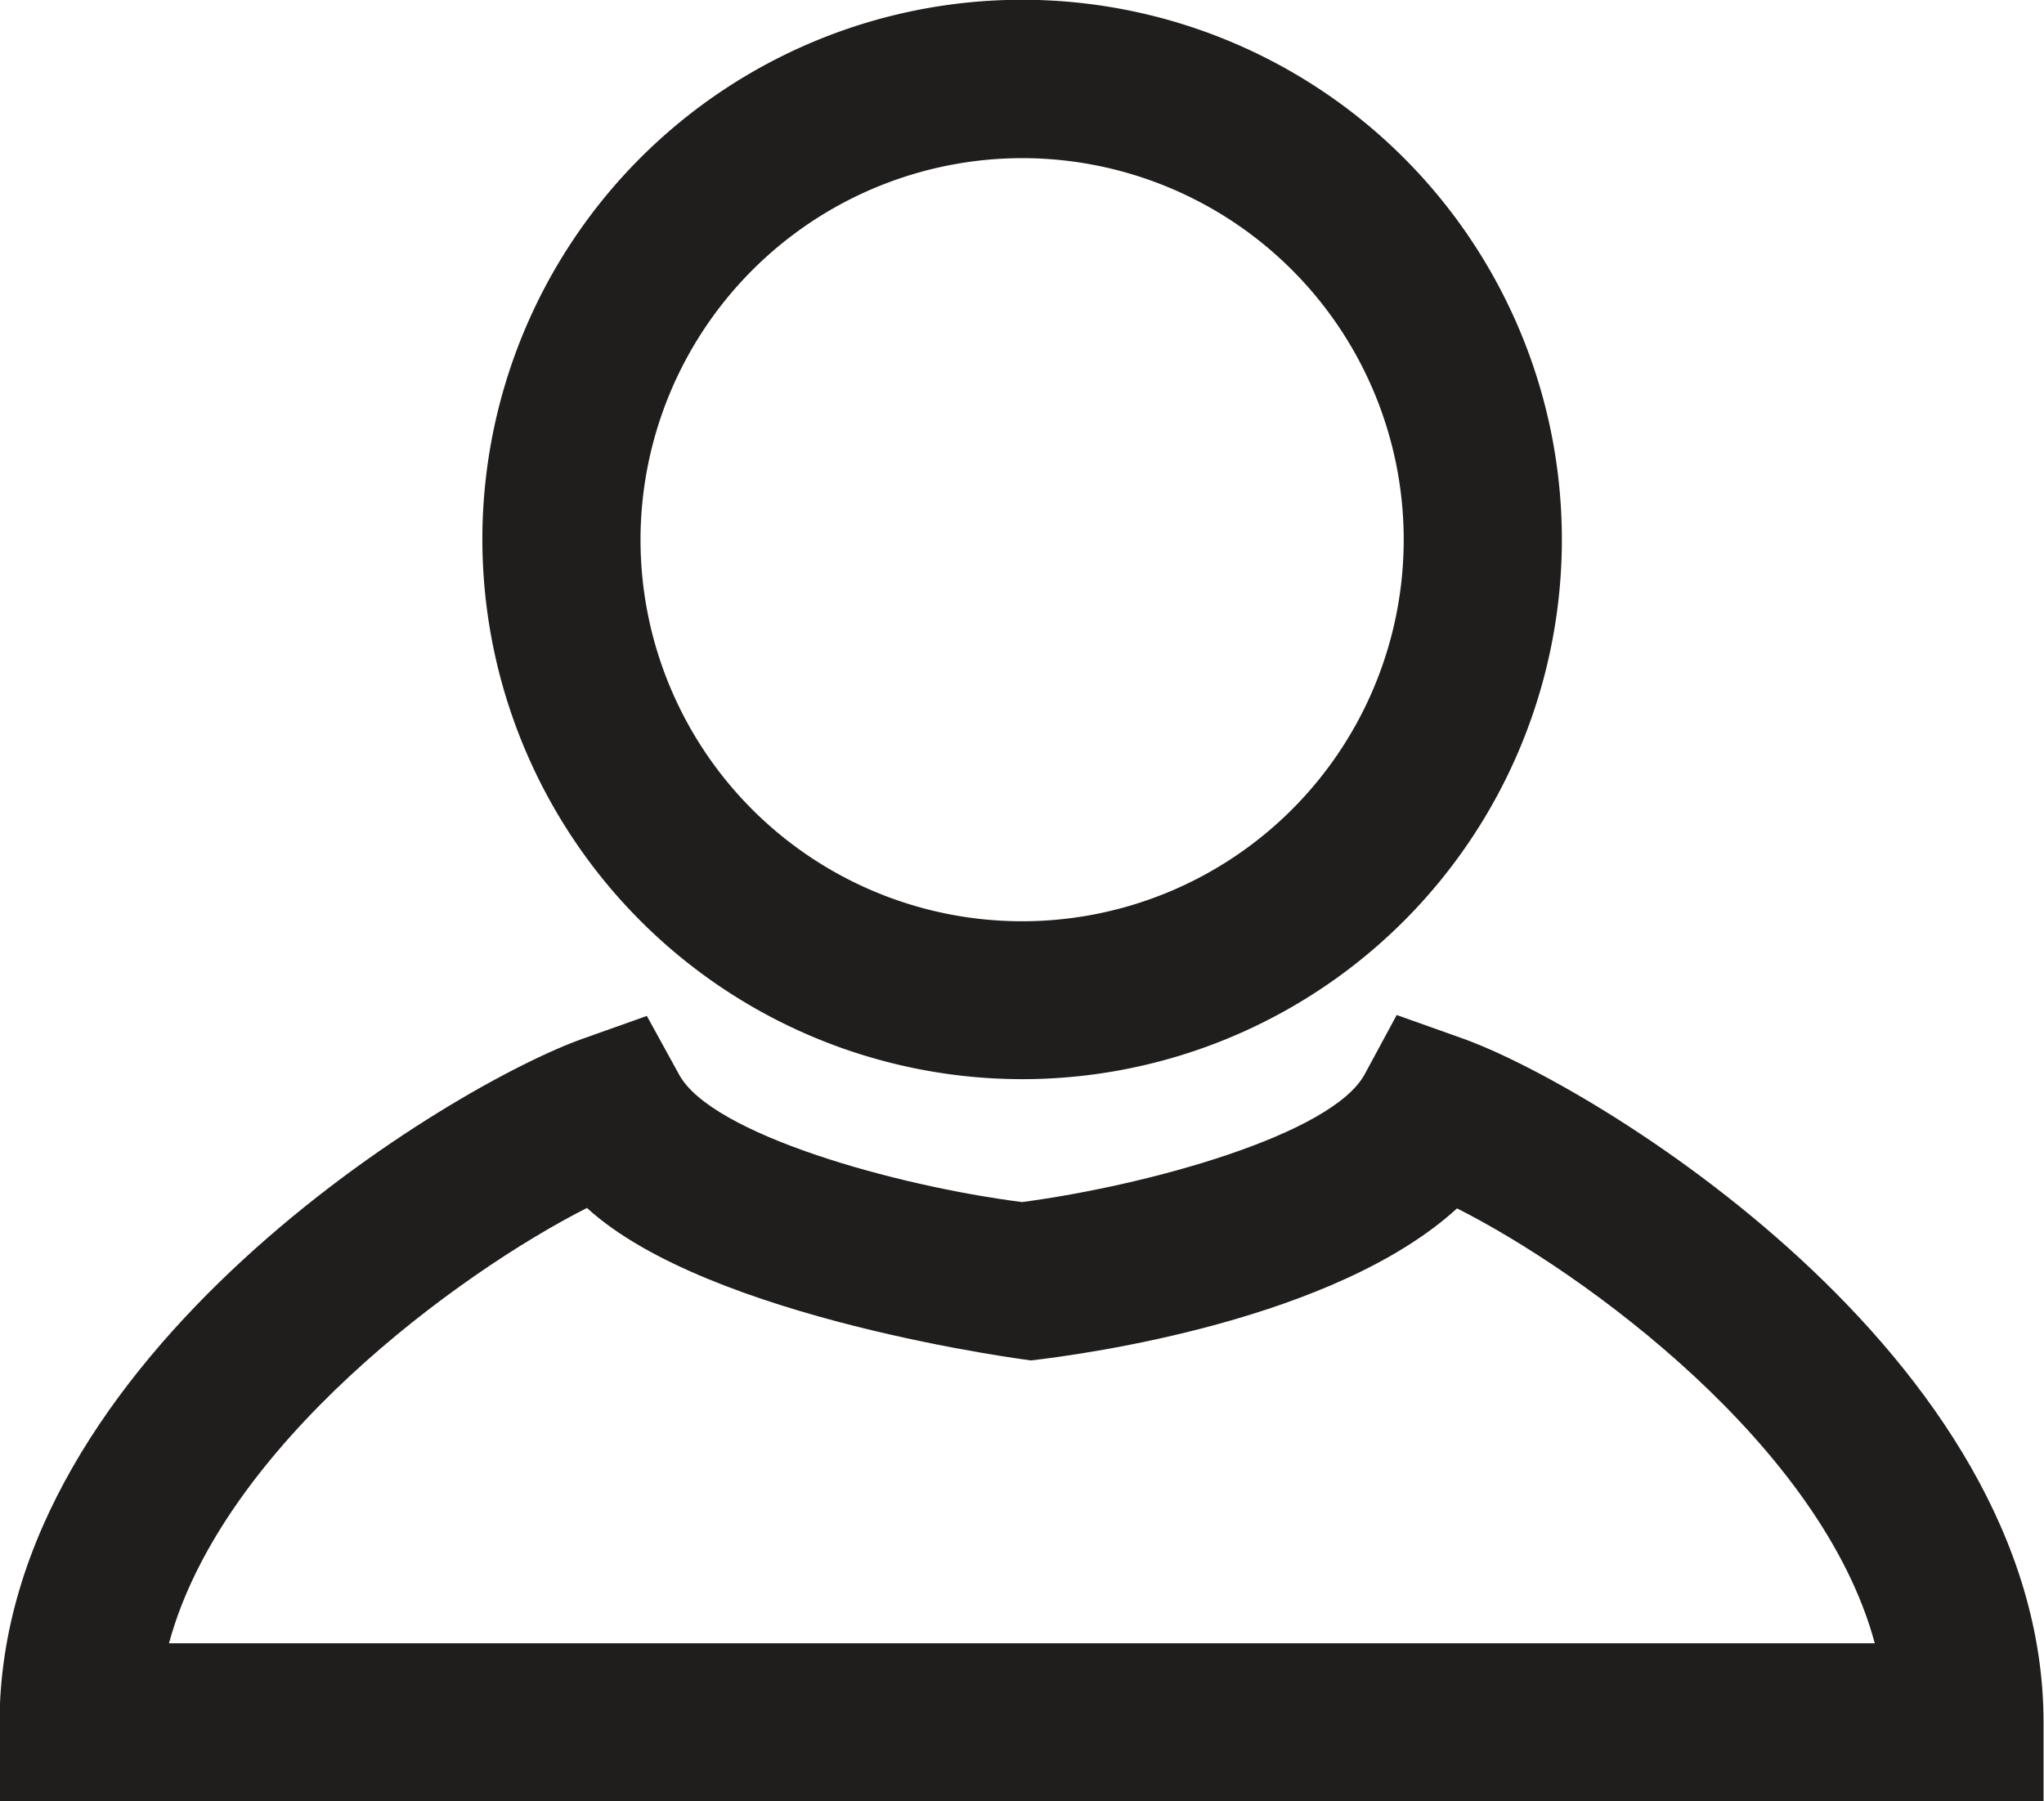
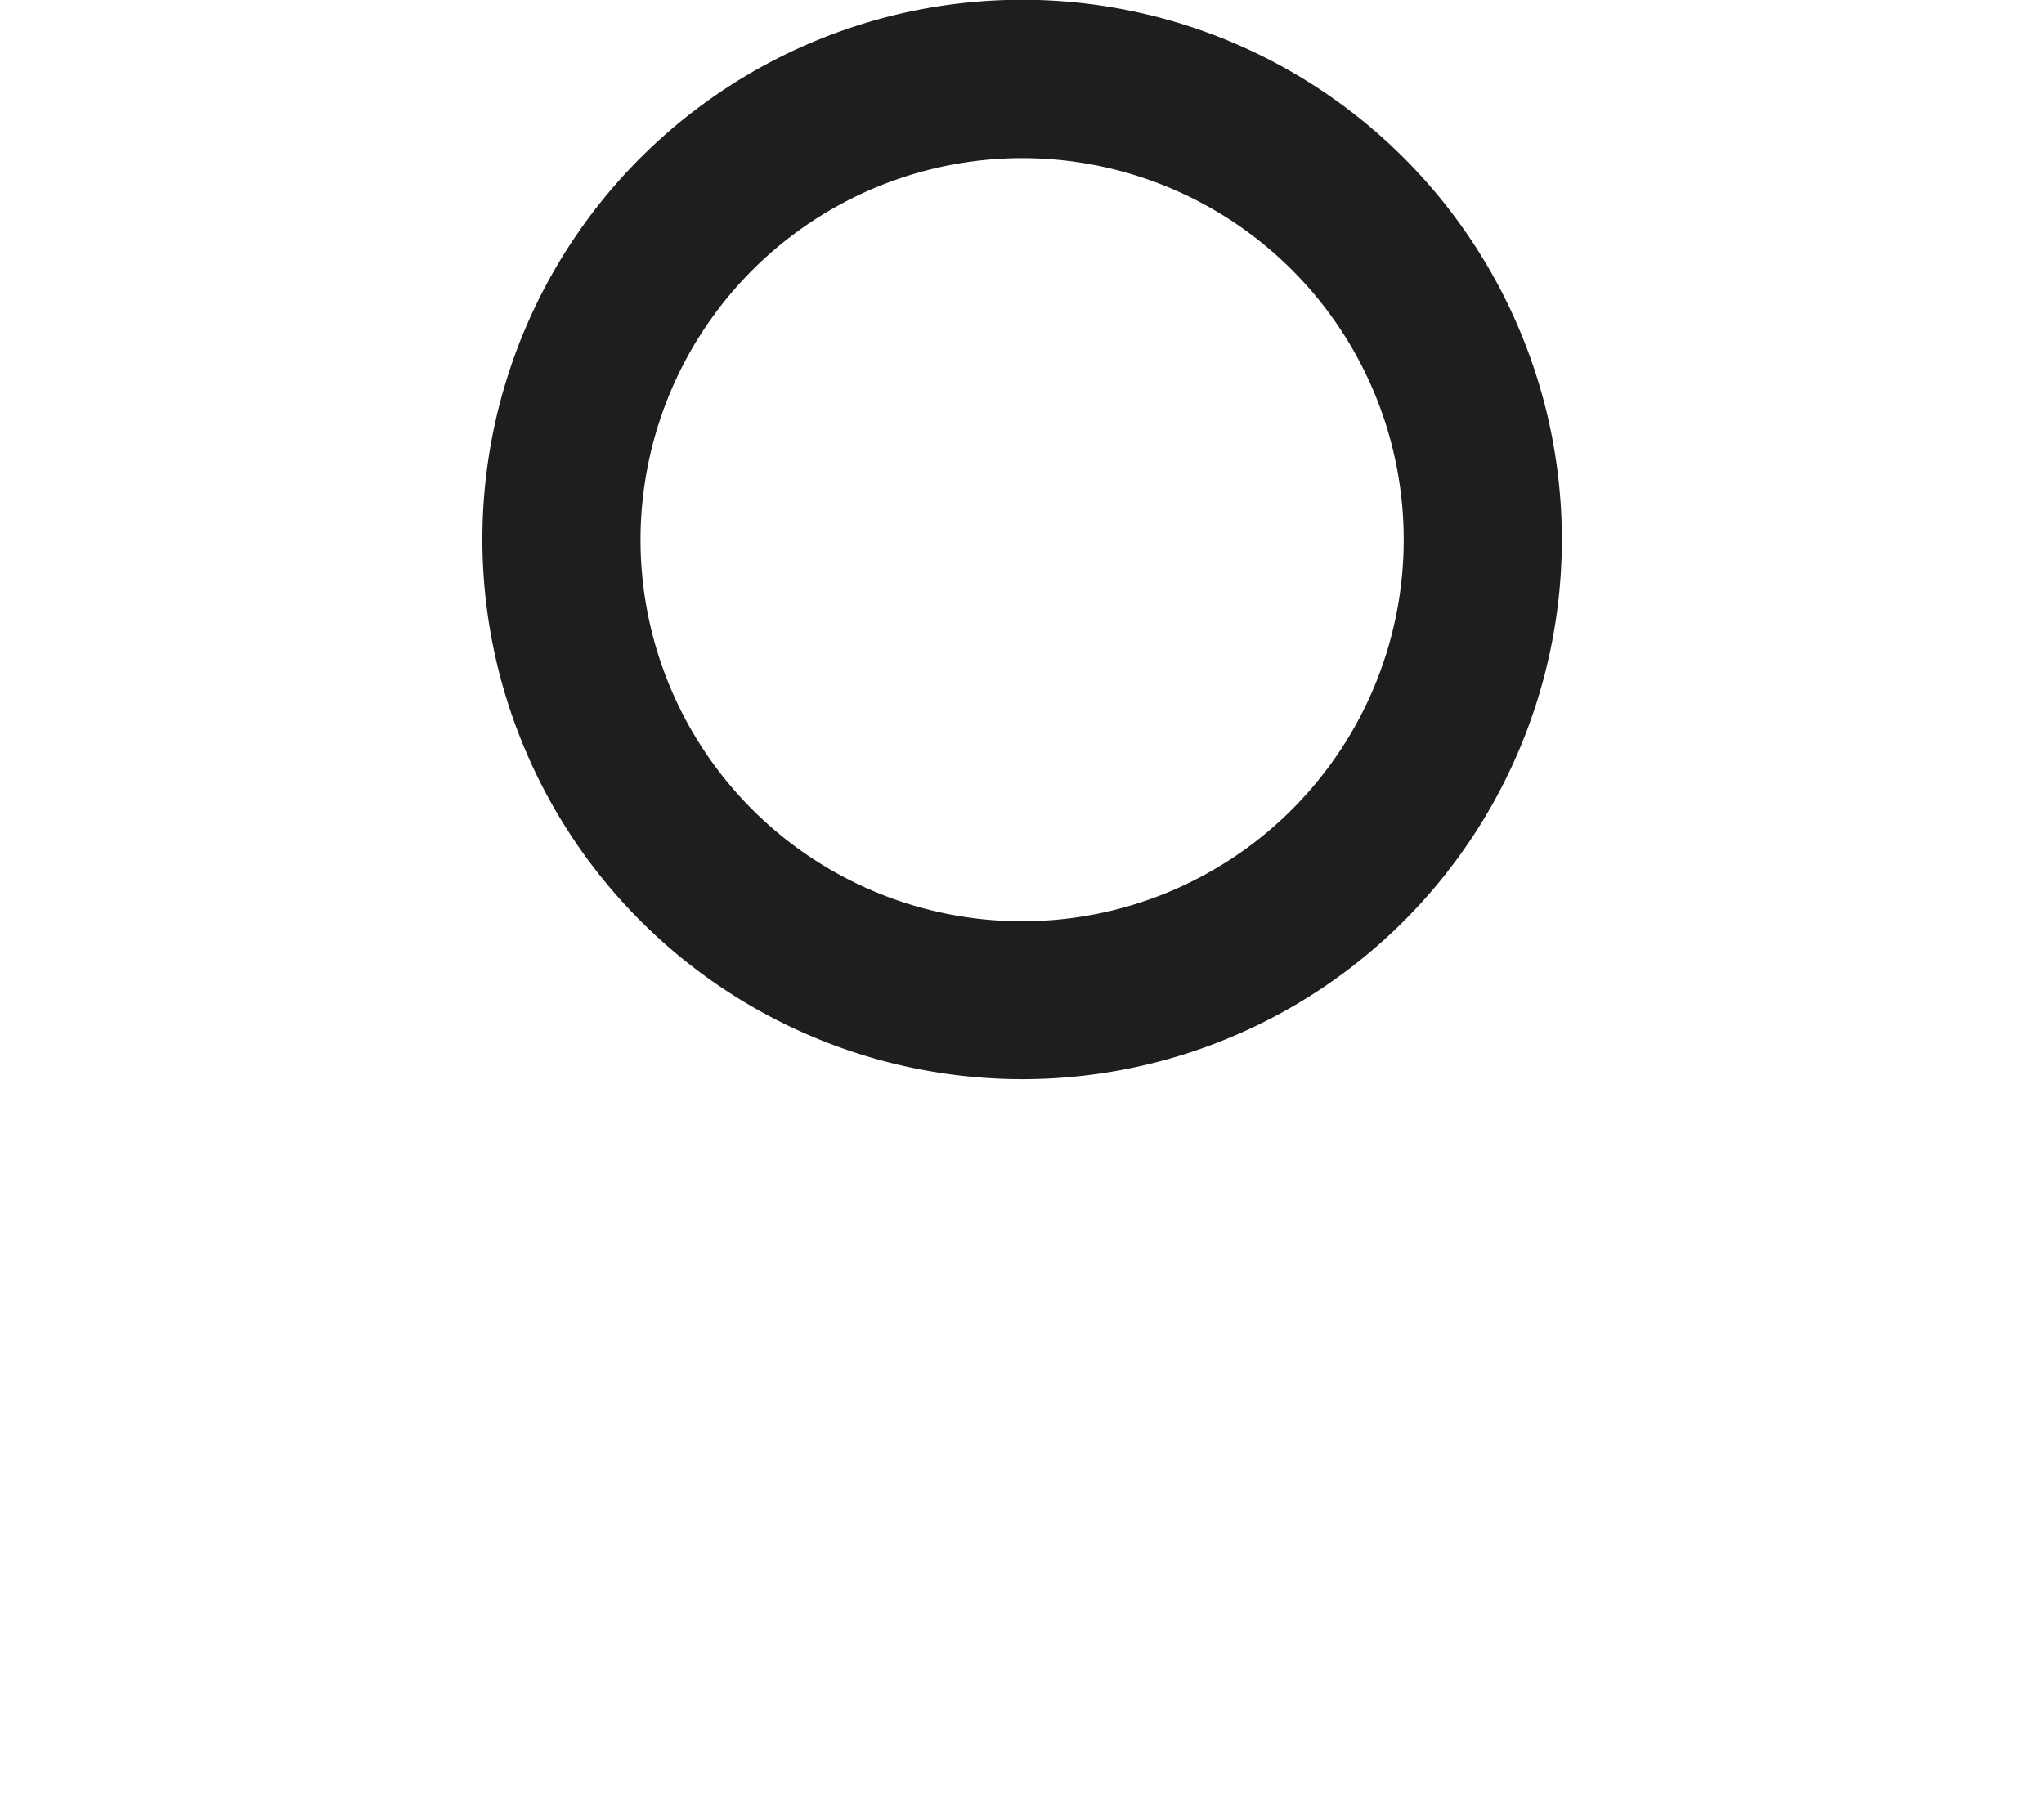
<svg xmlns="http://www.w3.org/2000/svg" id="Vrstva_1" data-name="Vrstva 1" viewBox="0 0 90.47 79.74">
  <defs>
    <style>.cls-1{fill:#201d1d;}</style>
  </defs>
  <title>ucet</title>
  <path class="cls-1" d="M68.61,70.3A23.89,23.89,0,1,0,44.72,46.42,23.91,23.91,0,0,0,68.61,70.3Zm0-40.77A16.89,16.89,0,1,1,51.72,46.42,16.91,16.91,0,0,1,68.61,29.53Z" transform="translate(-23.37 -22.53)" />
-   <path class="cls-1" d="M88,68.46l-2.81-1-1.41,2.61C82.36,72.74,74.2,75,68.61,75.74c-5.59-.71-13.75-3-15.18-5.64L52,67.5l-2.81,1c-5.7,2-25.84,14-25.84,30.31v3.5h90.47v-3.5C113.85,82.5,93.7,70.43,88,68.46ZM30.85,95.27C33.21,86.53,43.67,78.88,49.35,76,54.74,80.94,69,82.75,69,82.75c2.45-.28,13.47-1.8,18.86-6.73,5.67,2.86,16.14,10.51,18.49,19.25H30.85Z" transform="translate(-23.37 -22.53)" />
</svg>